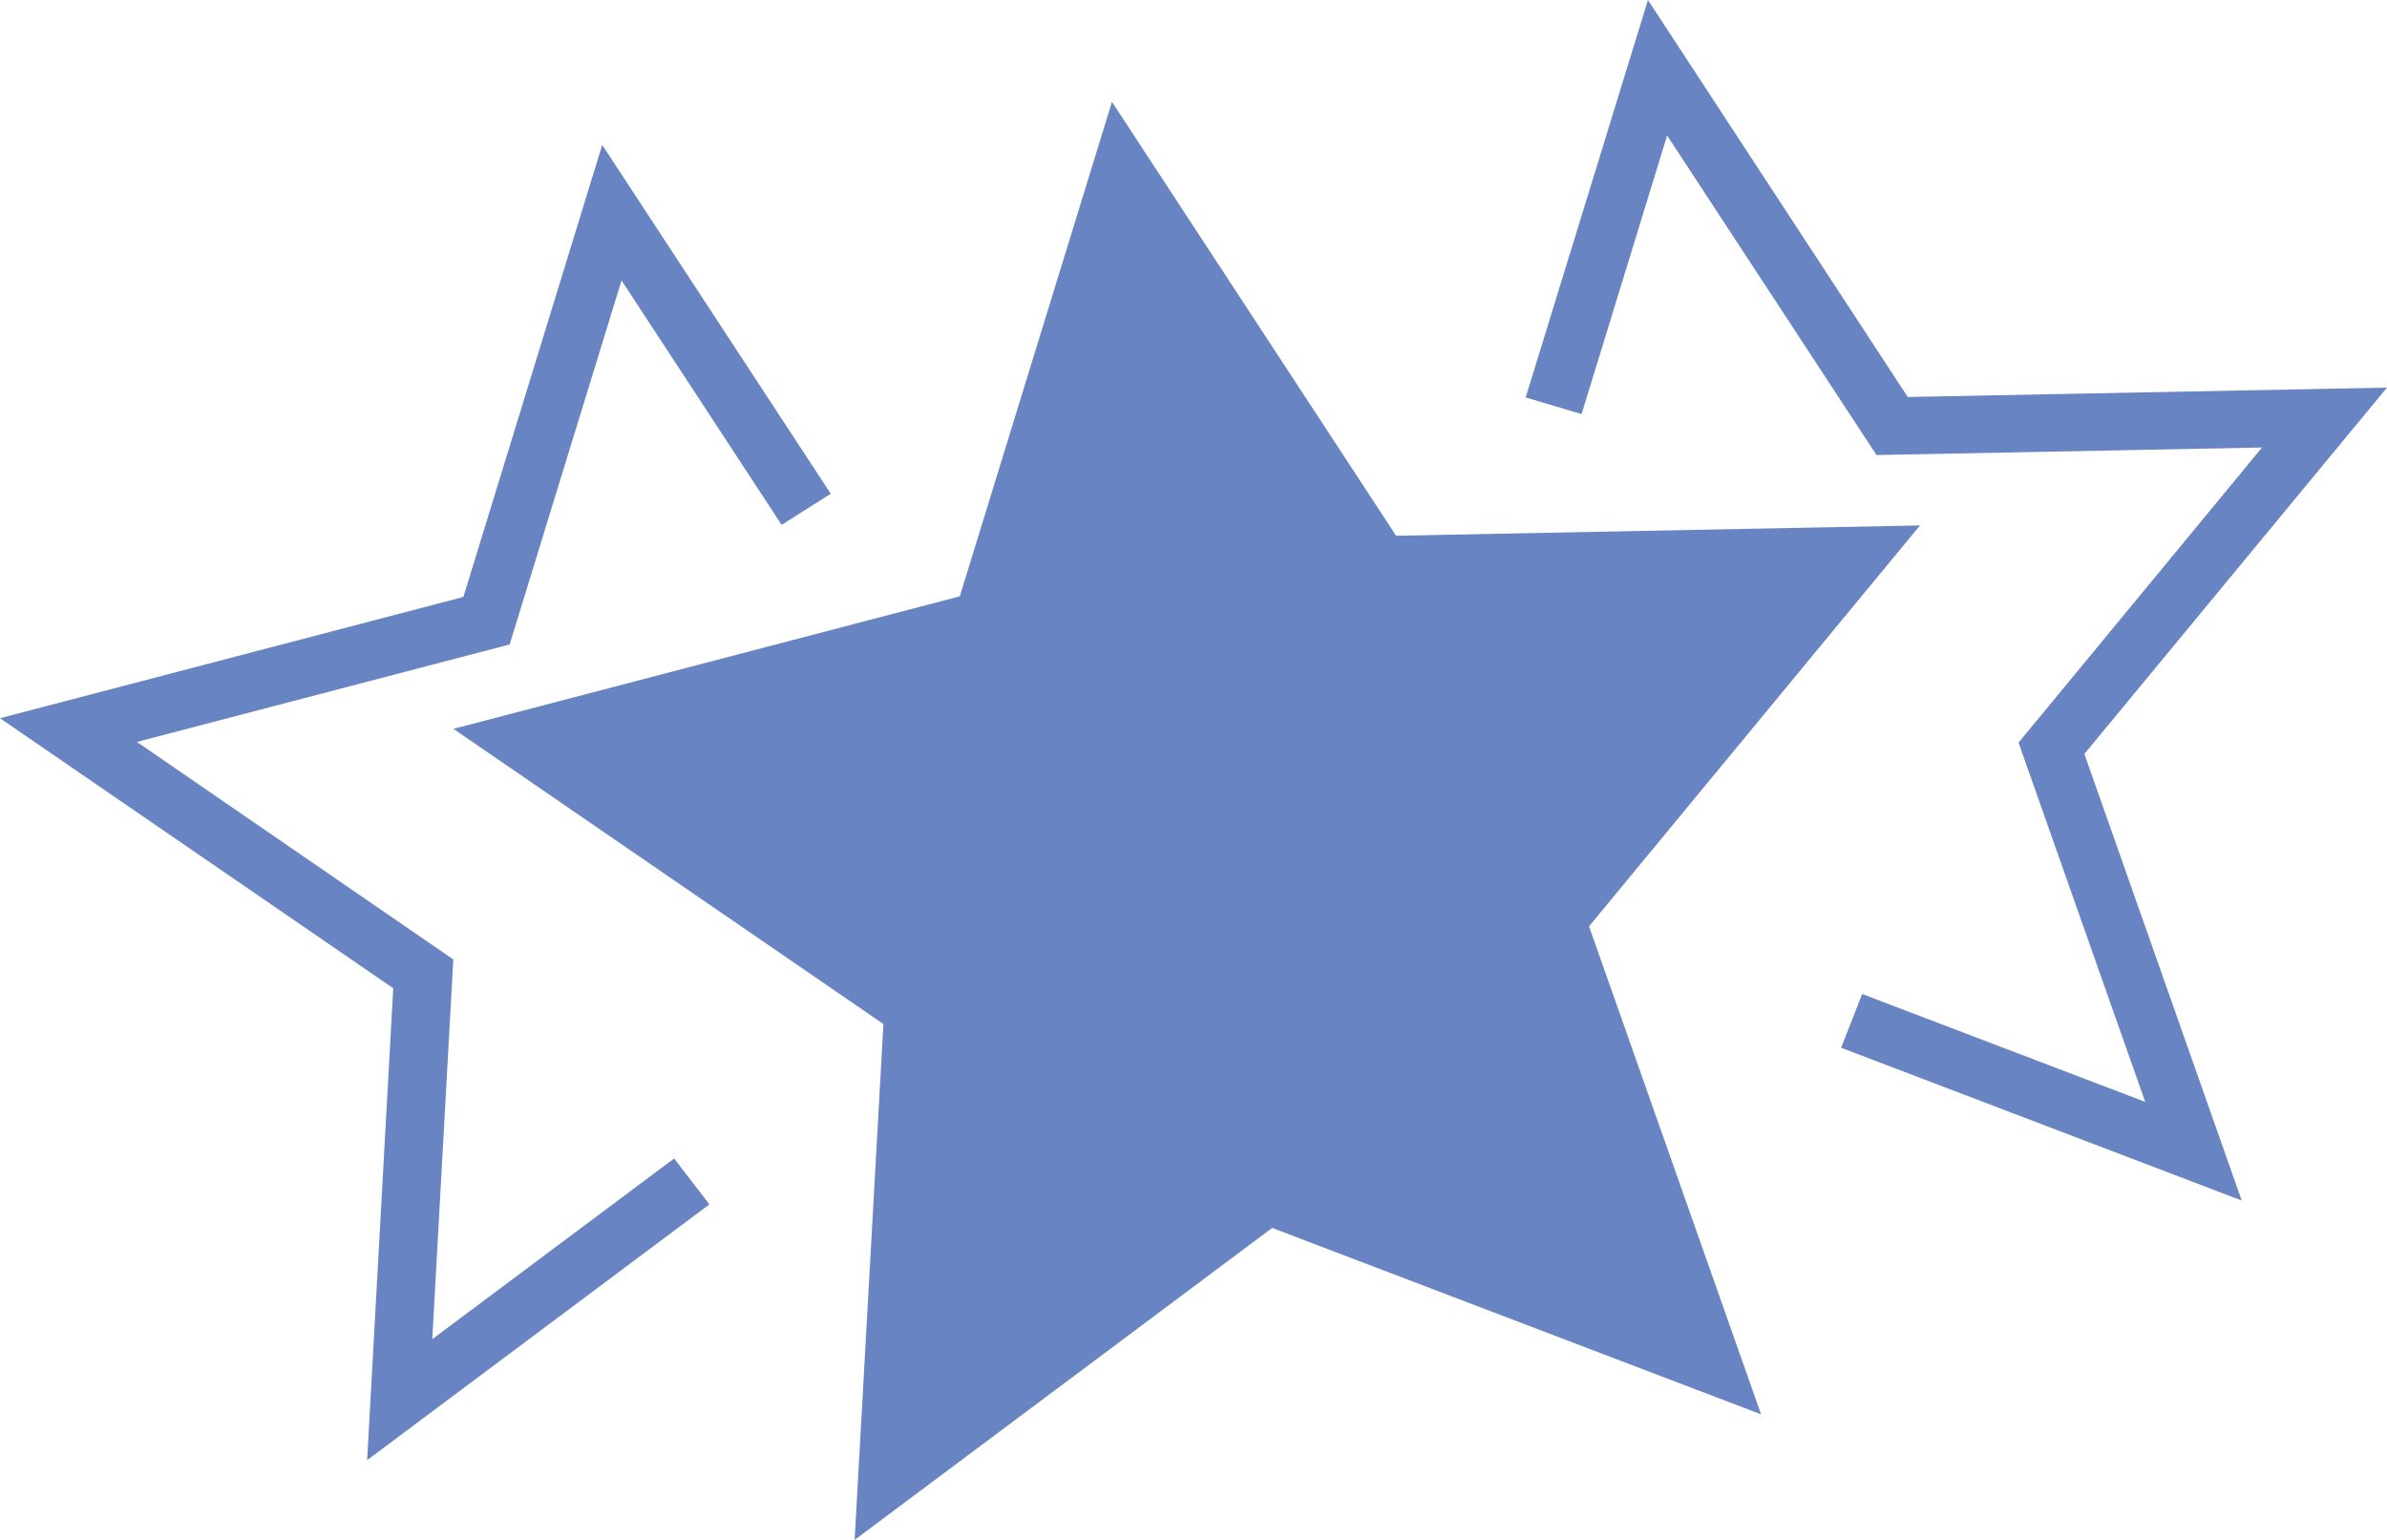
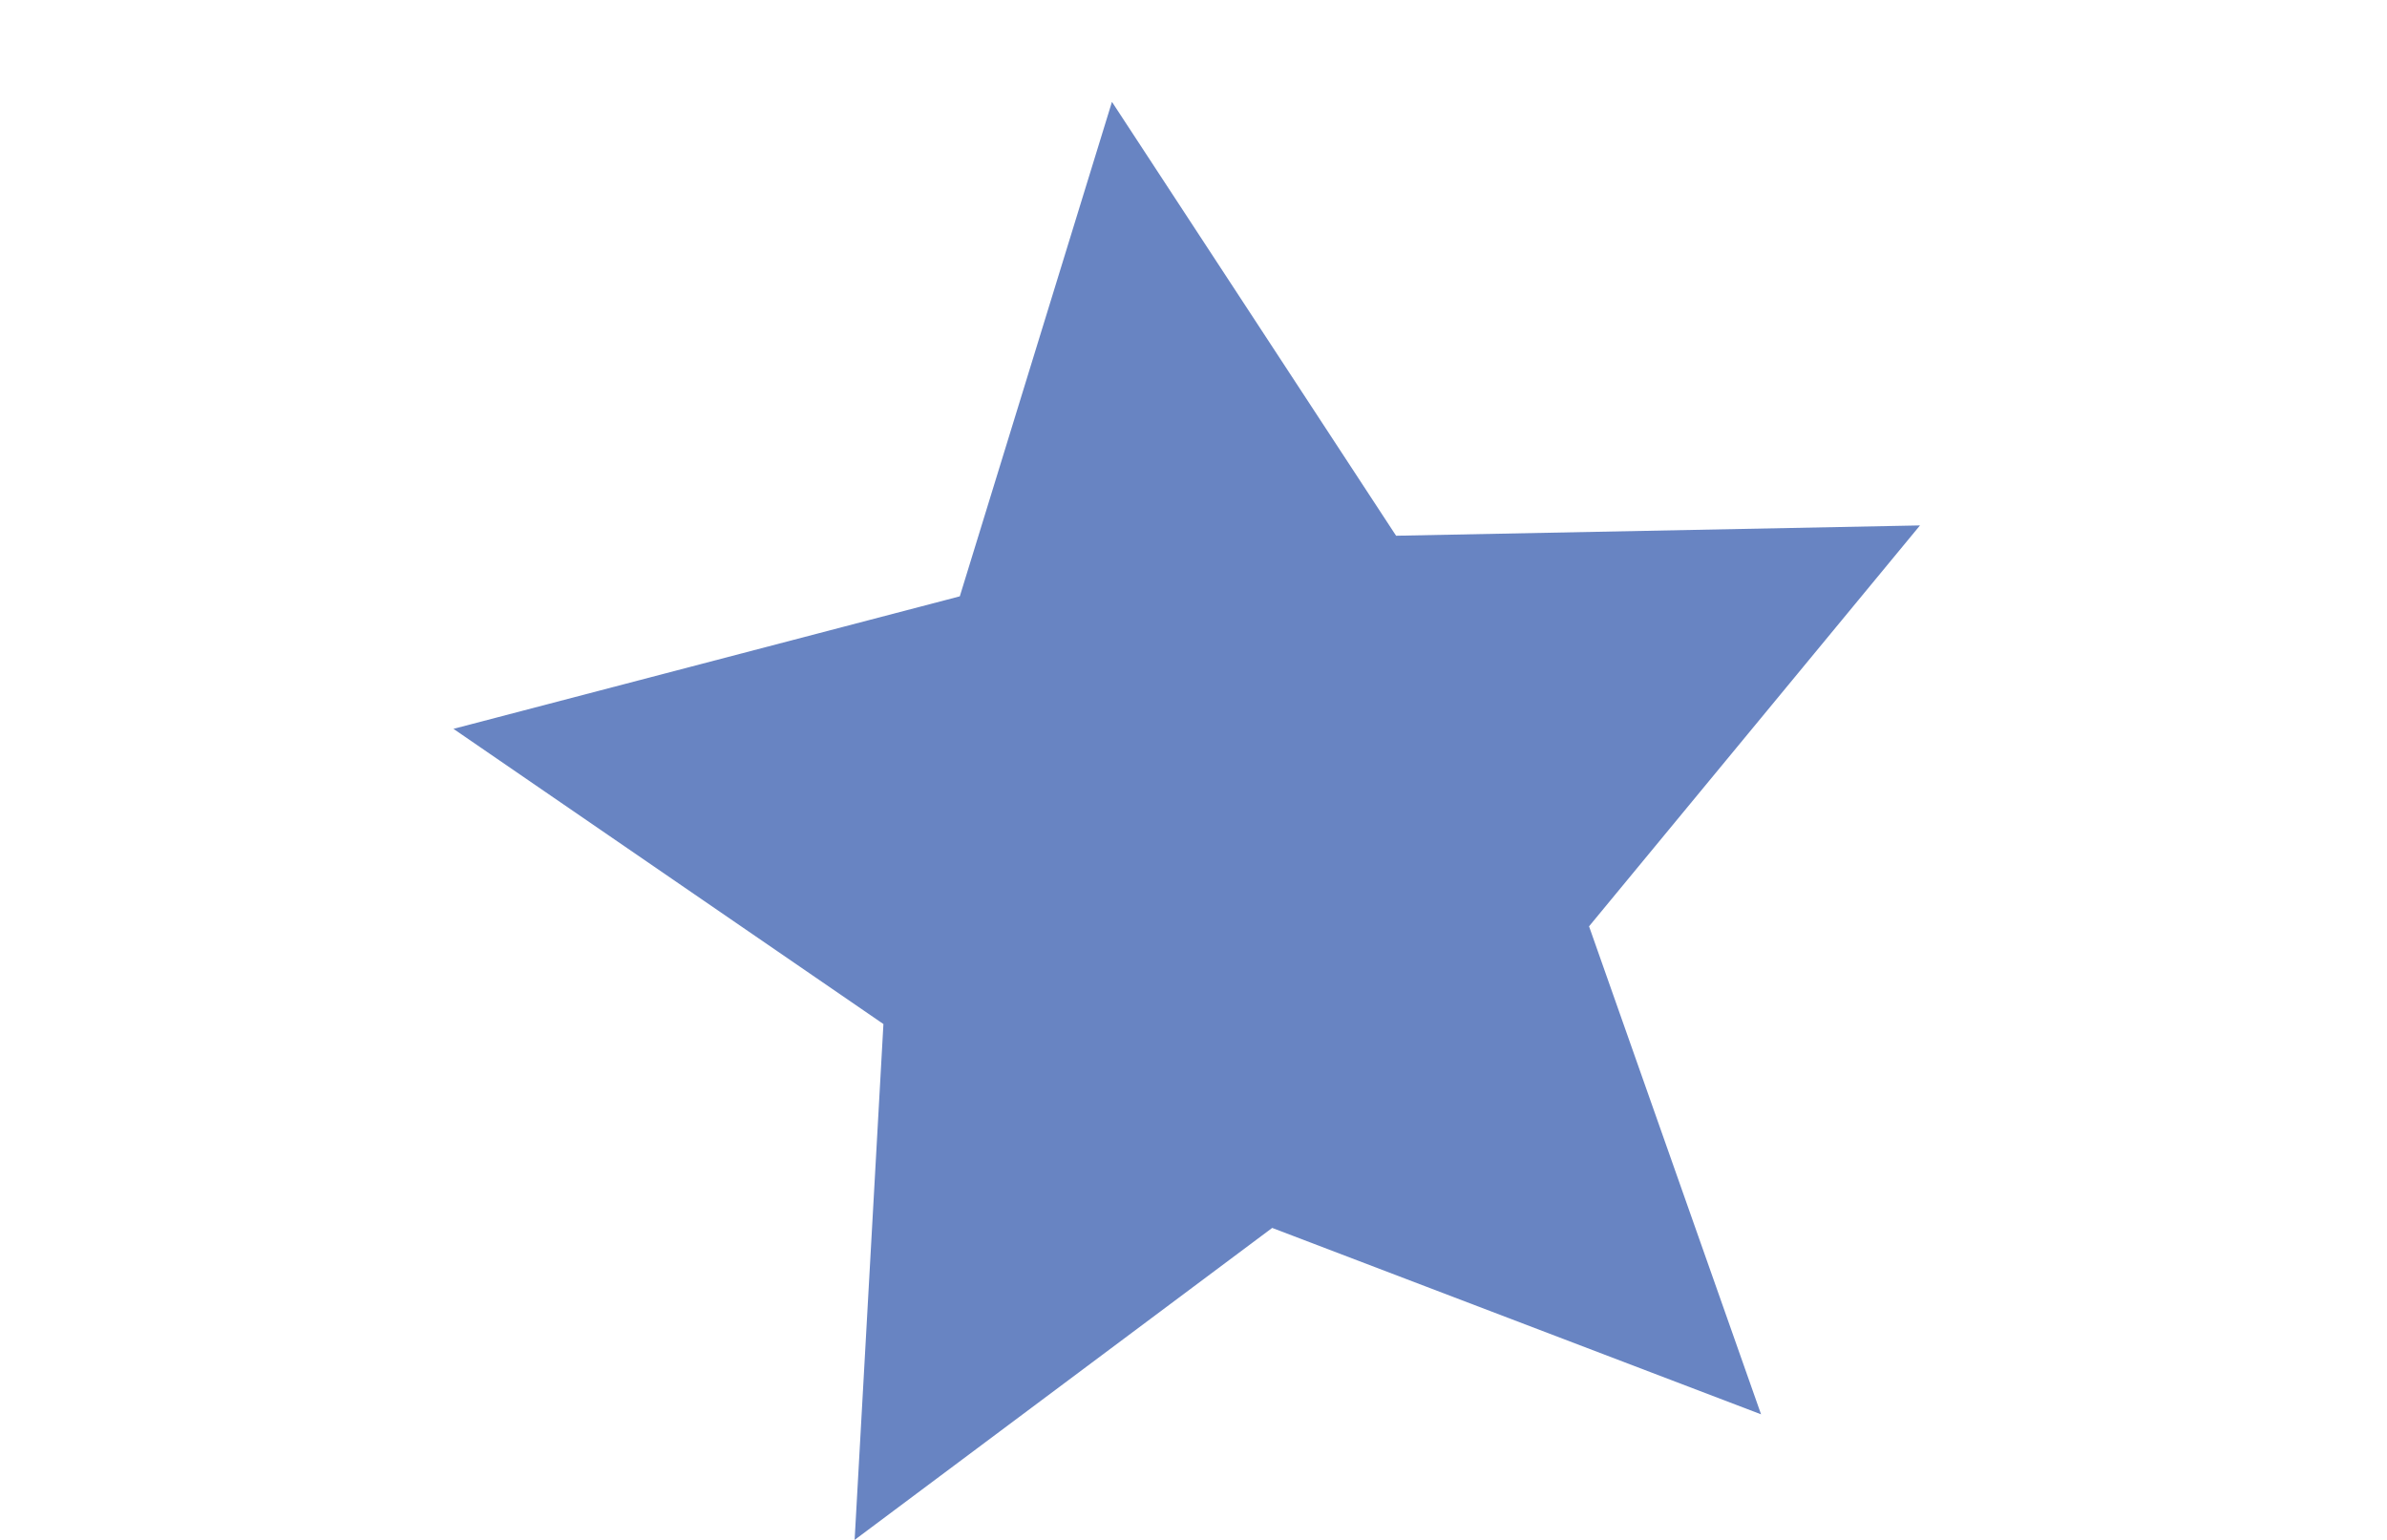
<svg xmlns="http://www.w3.org/2000/svg" width="31" height="20" viewBox="0 0 31 20" fill="none">
  <path d="M16.522 15.948L11.099 20L11.473 13.3L5.889 9.466L12.465 7.745L14.441 1.323L18.131 6.958L24.935 6.824L20.637 12.031L22.871 18.369L16.522 15.948Z" fill="#6884C2" />
-   <path d="M29.113 15.592L23.911 13.608L24.184 12.91L27.86 14.311L26.215 9.645L29.377 5.812L24.37 5.91L21.651 1.76L20.54 5.378L19.814 5.162L21.402 0L24.776 5.156L31 5.034L27.07 9.792L29.113 15.592Z" fill="#6884C2" />
-   <path d="M4.768 18.964L5.107 12.835L0 9.328L6.018 7.753L7.821 1.882L10.789 6.413L10.151 6.817L8.072 3.642L6.619 8.37L1.778 9.636L5.887 12.461L5.614 17.393L8.755 15.046L9.213 15.642L4.768 18.964Z" fill="#6884C2" />
</svg>